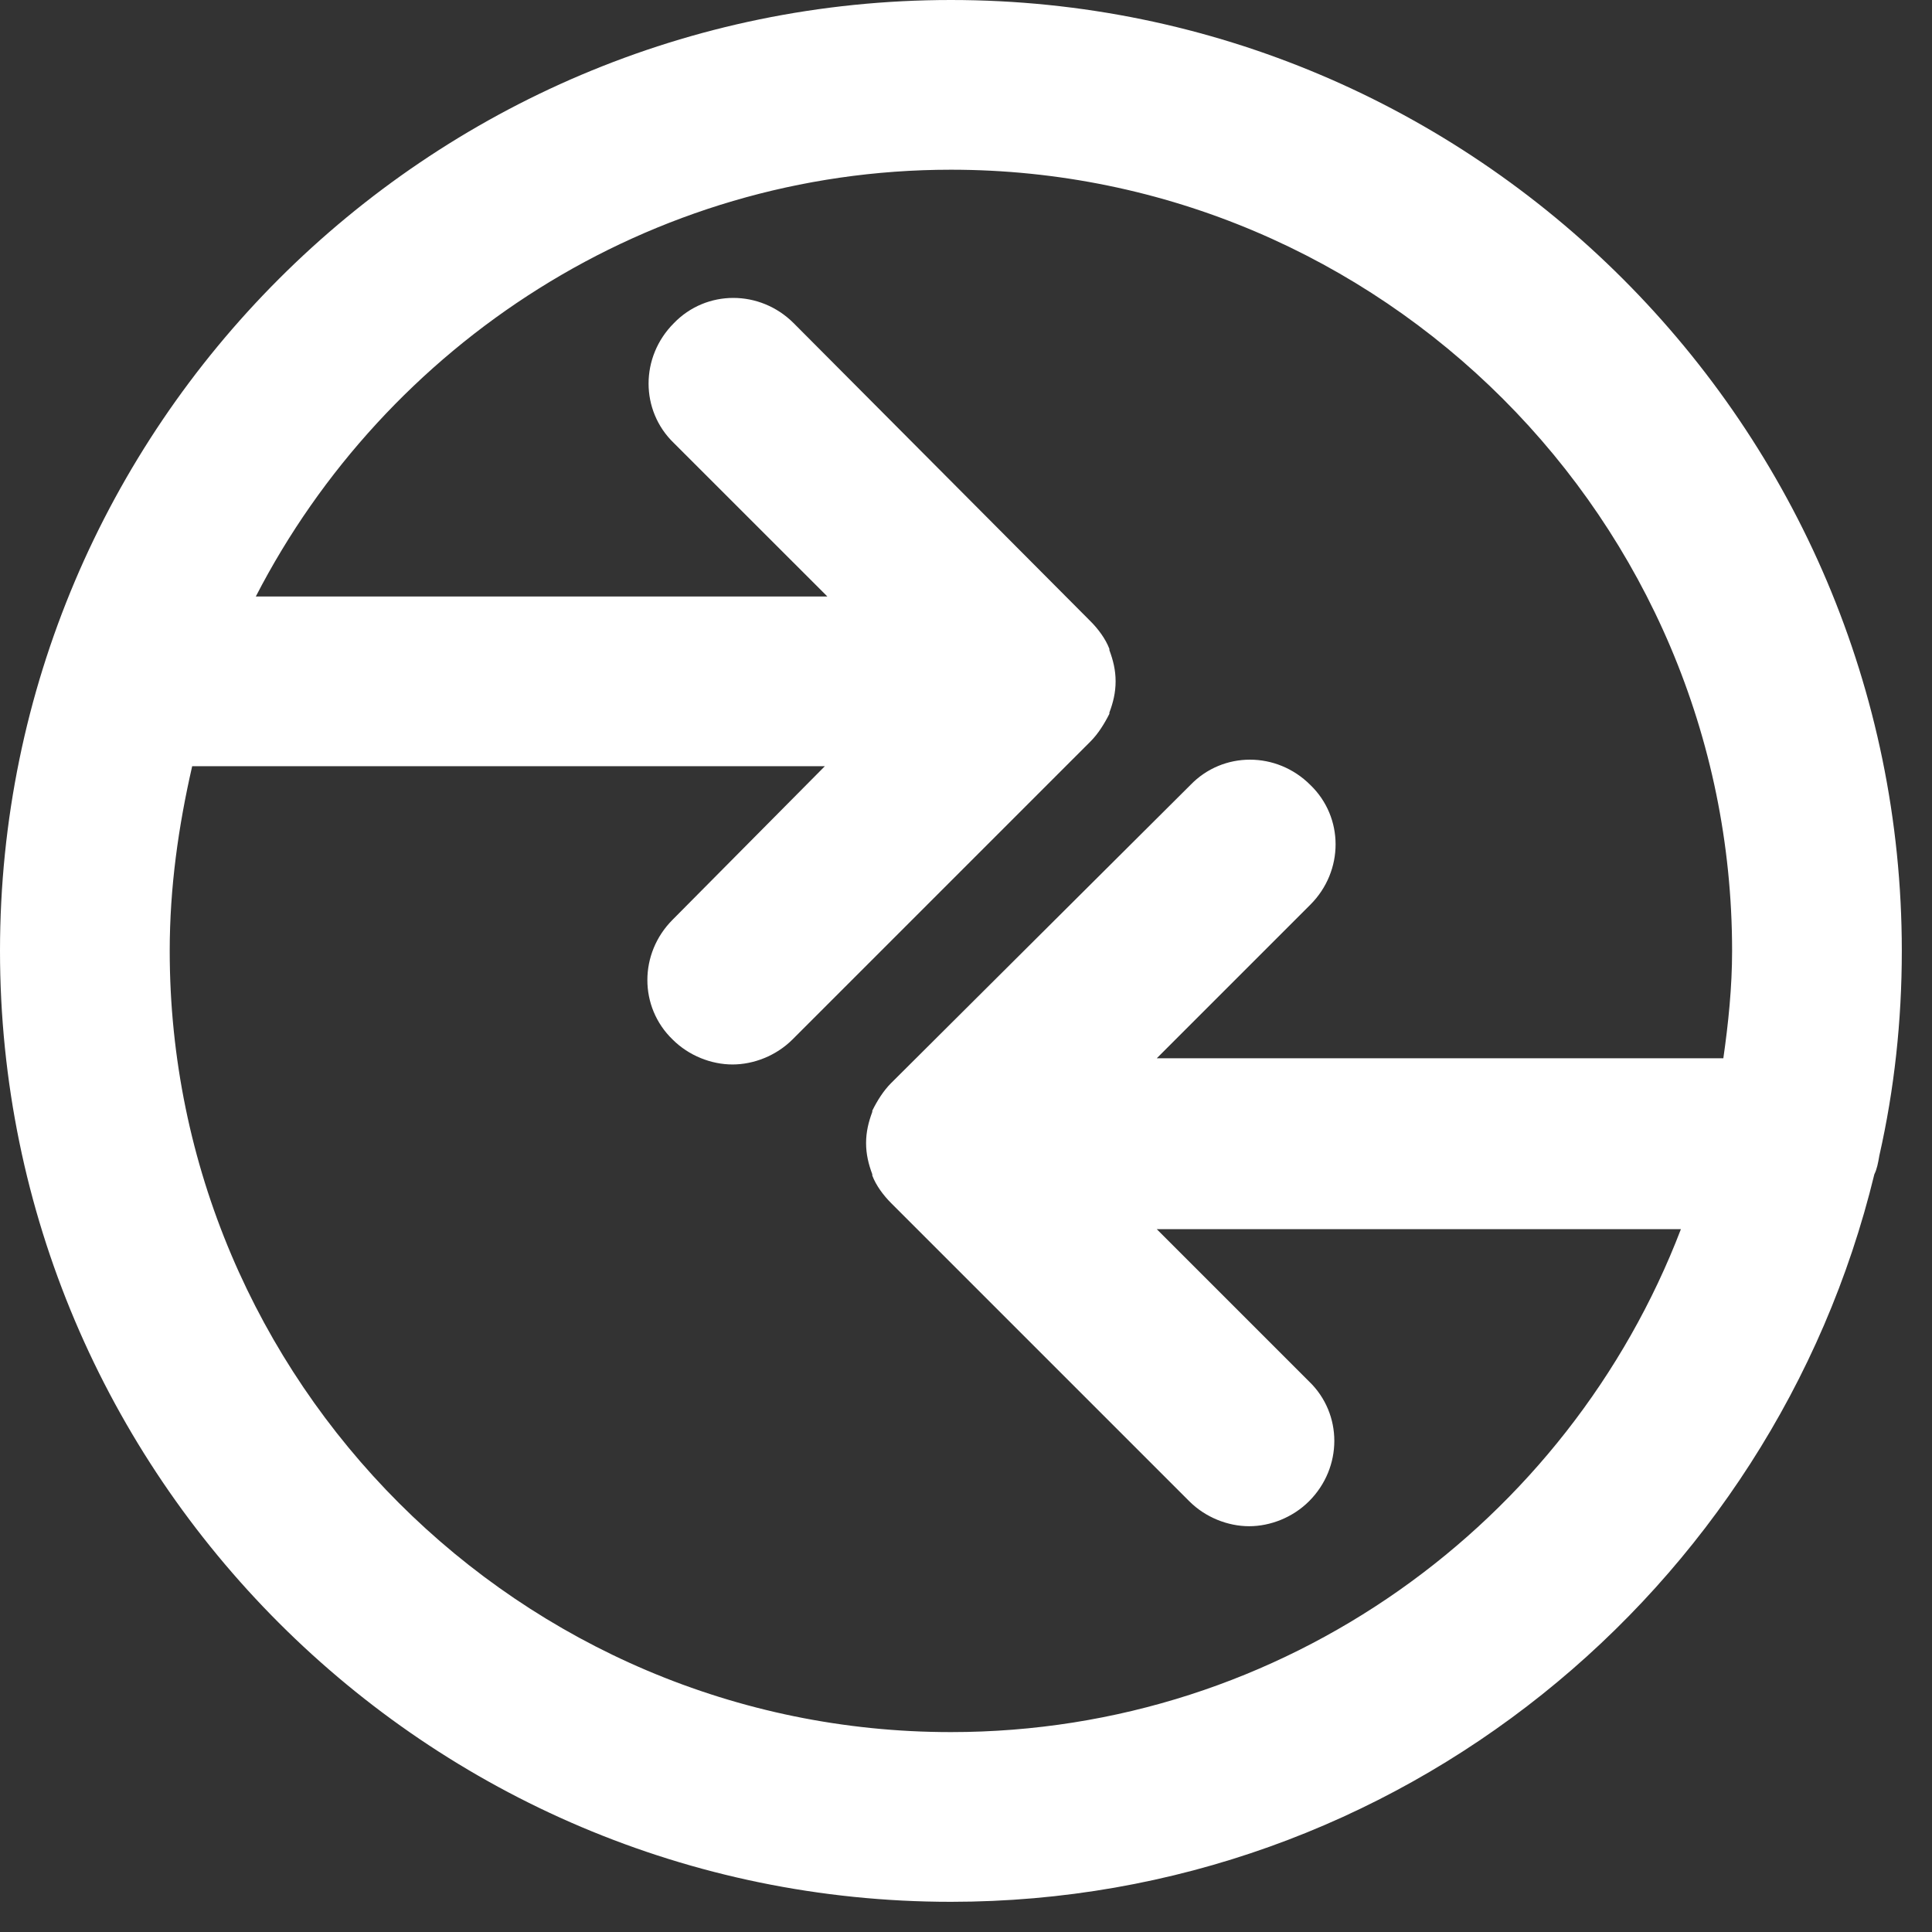
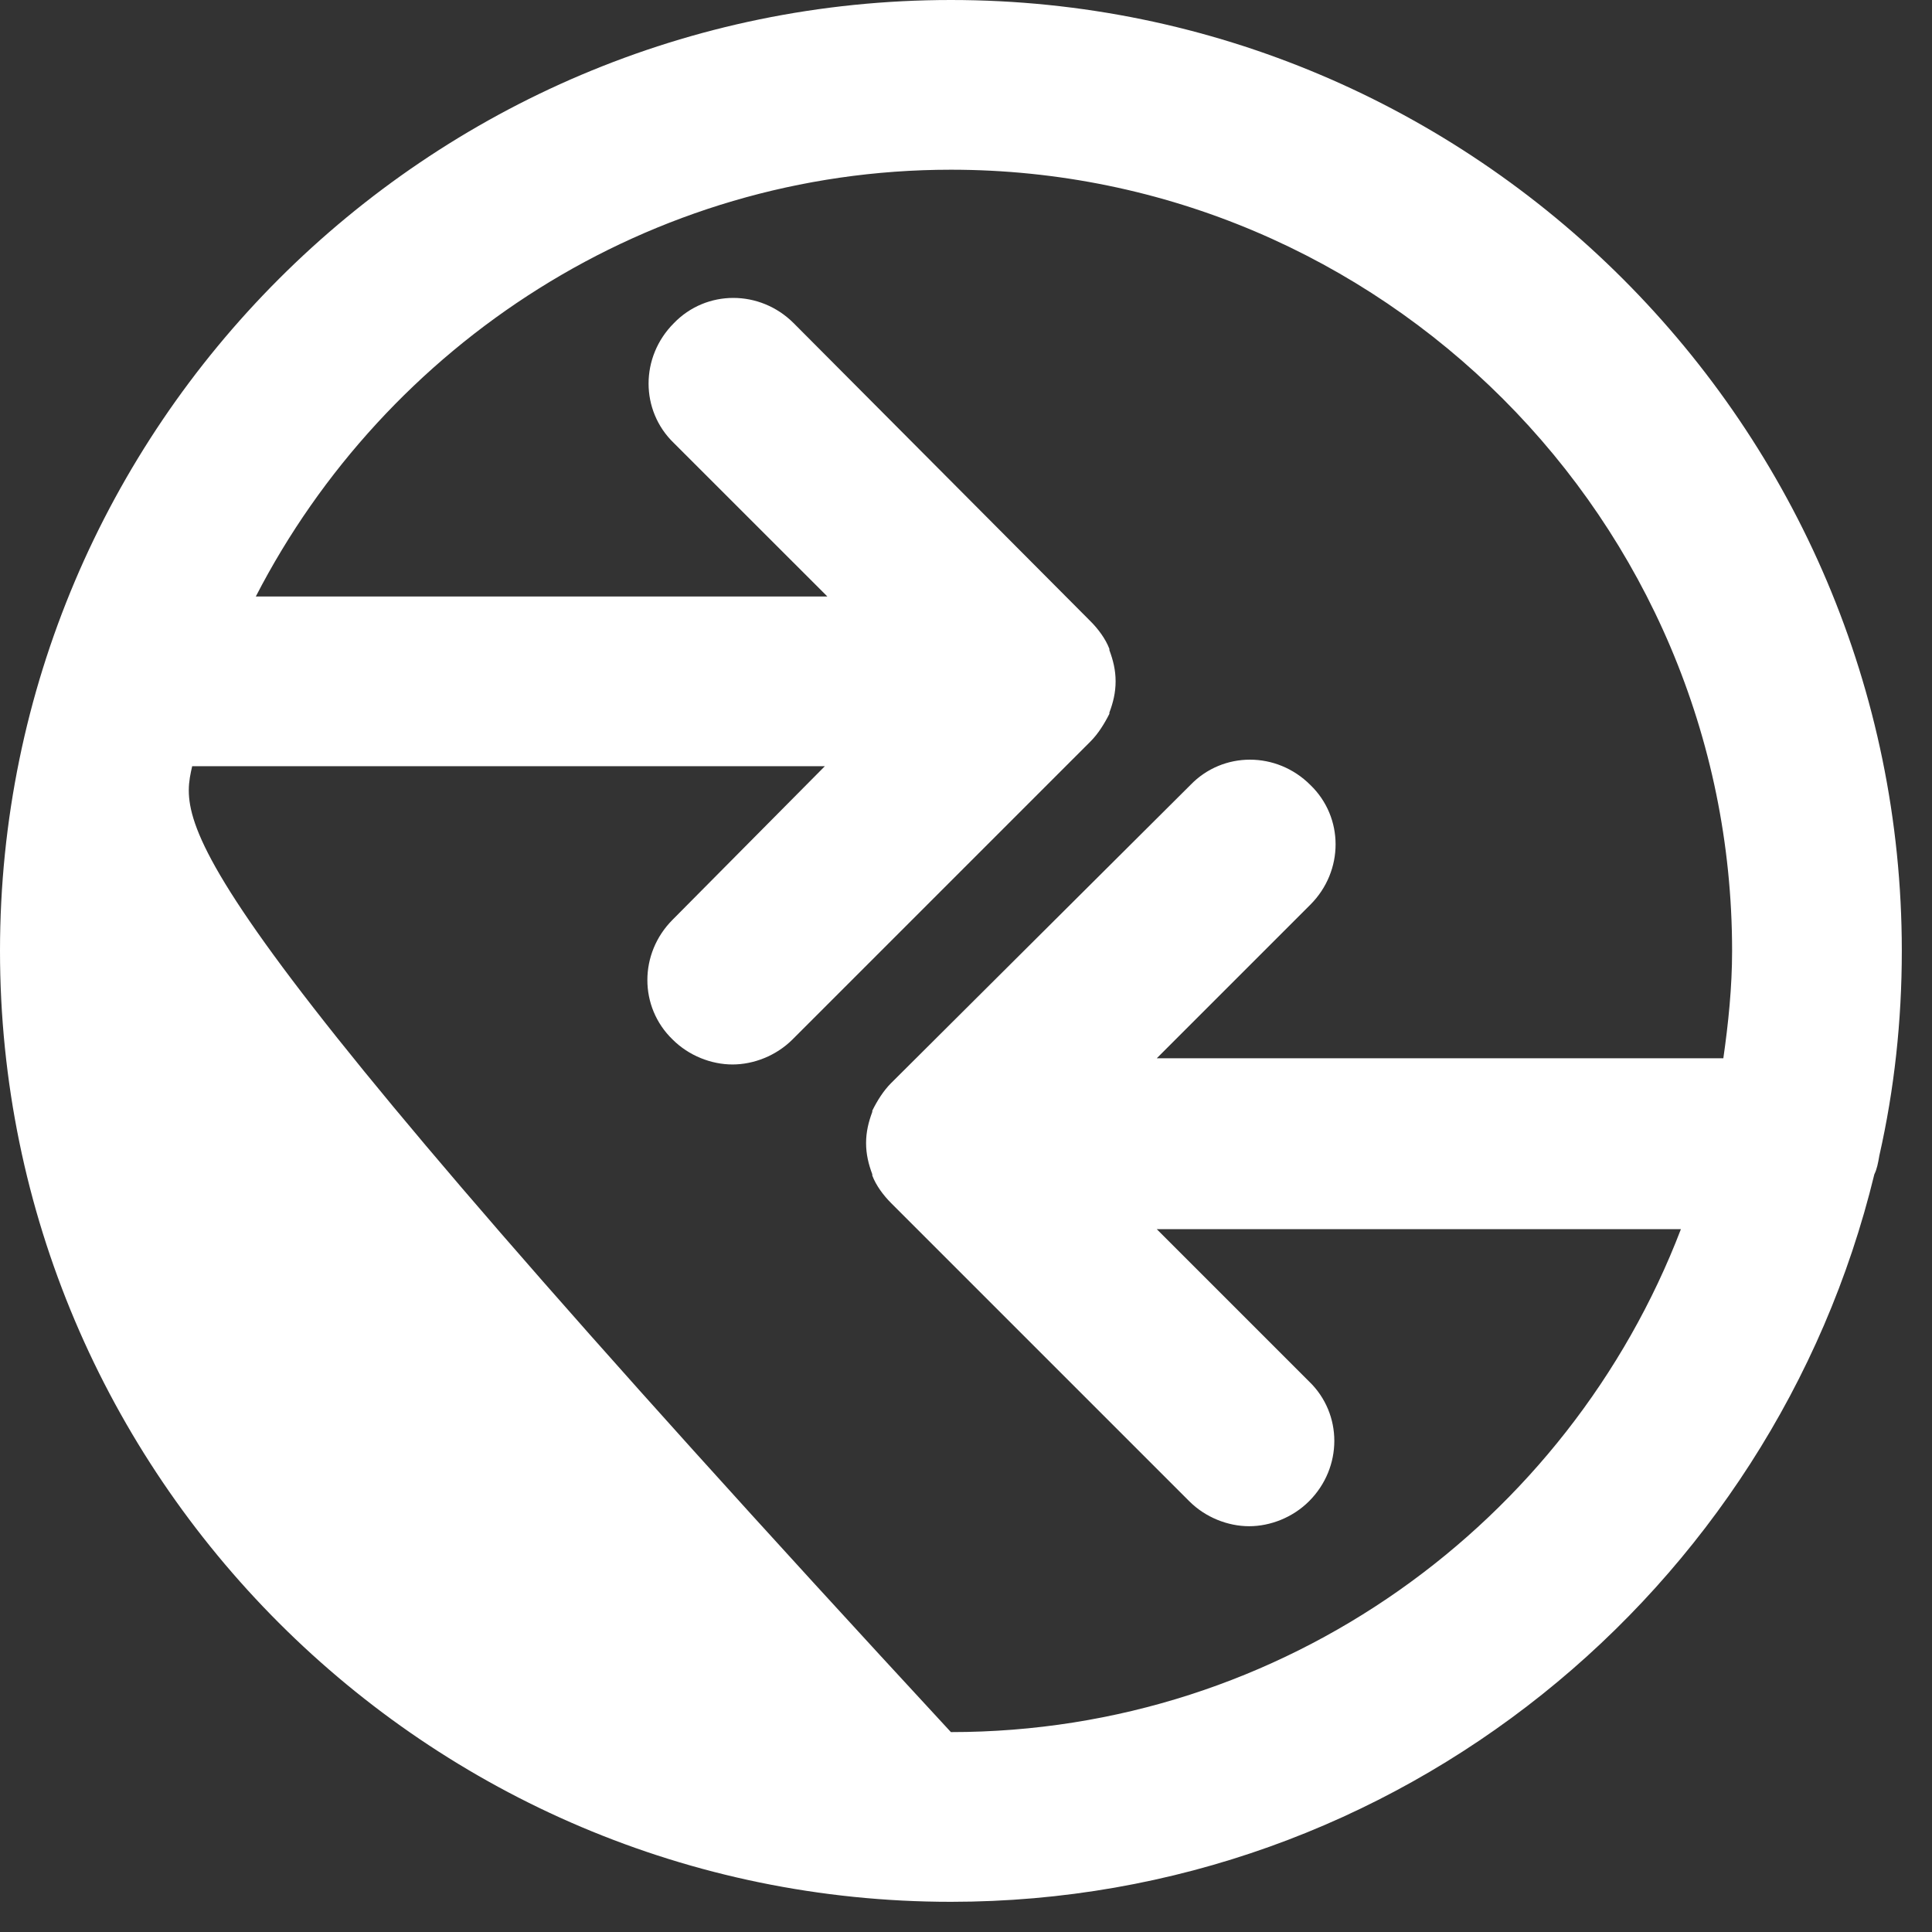
<svg xmlns="http://www.w3.org/2000/svg" width="32" height="32" viewBox="0 0 32 32" fill="none">
  <rect x="0" y="0" width="32" height="32" fill="#333333" stroke="none" />
-   <path d="M31.128 19.14C31.376 18.044 31.5 16.907 31.5 15.75C31.5 7.069 24.431 0 15.75 0C7.069 0 0 7.069 0 15.75C0 24.431 7.069 31.5 15.75 31.5C23.15 31.5 29.371 26.353 31.045 19.45C31.087 19.367 31.107 19.264 31.128 19.14ZM15.75 28.689C8.619 28.689 2.811 22.881 2.811 15.75C2.811 14.696 2.956 13.683 3.183 12.691H13.662L11.141 15.233C10.583 15.791 10.583 16.68 11.141 17.218C11.409 17.486 11.781 17.631 12.133 17.631C12.484 17.631 12.856 17.486 13.125 17.218L18.065 12.278C18.189 12.153 18.292 11.988 18.375 11.823V11.802C18.437 11.637 18.478 11.472 18.478 11.285C18.478 11.099 18.437 10.934 18.375 10.769V10.748C18.313 10.583 18.189 10.417 18.065 10.293L13.146 5.353C12.588 4.795 11.699 4.795 11.161 5.353C10.603 5.911 10.603 6.8 11.161 7.338L13.704 9.88H4.237C6.387 5.705 10.748 2.811 15.75 2.811C22.881 2.811 28.689 8.619 28.689 15.75C28.689 16.349 28.627 16.949 28.544 17.528H19.16L21.703 14.985C22.261 14.427 22.261 13.538 21.703 13.001C21.145 12.443 20.256 12.443 19.718 13.001L14.758 17.941C14.634 18.065 14.53 18.23 14.448 18.396V18.416C14.386 18.582 14.345 18.747 14.345 18.933C14.345 19.119 14.386 19.284 14.448 19.45V19.471C14.51 19.636 14.634 19.801 14.758 19.925L19.698 24.865C19.966 25.134 20.339 25.279 20.69 25.279C21.041 25.279 21.413 25.134 21.682 24.865C22.24 24.307 22.24 23.418 21.682 22.881L19.16 20.359H27.841C25.981 25.216 21.269 28.689 15.75 28.689Z" fill="white" />
+   <path d="M31.128 19.14C31.376 18.044 31.5 16.907 31.5 15.75C31.5 7.069 24.431 0 15.75 0C7.069 0 0 7.069 0 15.75C0 24.431 7.069 31.5 15.75 31.5C23.15 31.5 29.371 26.353 31.045 19.45C31.087 19.367 31.107 19.264 31.128 19.14ZM15.75 28.689C2.811 14.696 2.956 13.683 3.183 12.691H13.662L11.141 15.233C10.583 15.791 10.583 16.68 11.141 17.218C11.409 17.486 11.781 17.631 12.133 17.631C12.484 17.631 12.856 17.486 13.125 17.218L18.065 12.278C18.189 12.153 18.292 11.988 18.375 11.823V11.802C18.437 11.637 18.478 11.472 18.478 11.285C18.478 11.099 18.437 10.934 18.375 10.769V10.748C18.313 10.583 18.189 10.417 18.065 10.293L13.146 5.353C12.588 4.795 11.699 4.795 11.161 5.353C10.603 5.911 10.603 6.8 11.161 7.338L13.704 9.88H4.237C6.387 5.705 10.748 2.811 15.75 2.811C22.881 2.811 28.689 8.619 28.689 15.75C28.689 16.349 28.627 16.949 28.544 17.528H19.16L21.703 14.985C22.261 14.427 22.261 13.538 21.703 13.001C21.145 12.443 20.256 12.443 19.718 13.001L14.758 17.941C14.634 18.065 14.53 18.23 14.448 18.396V18.416C14.386 18.582 14.345 18.747 14.345 18.933C14.345 19.119 14.386 19.284 14.448 19.45V19.471C14.51 19.636 14.634 19.801 14.758 19.925L19.698 24.865C19.966 25.134 20.339 25.279 20.69 25.279C21.041 25.279 21.413 25.134 21.682 24.865C22.24 24.307 22.24 23.418 21.682 22.881L19.16 20.359H27.841C25.981 25.216 21.269 28.689 15.75 28.689Z" fill="white" />
</svg>